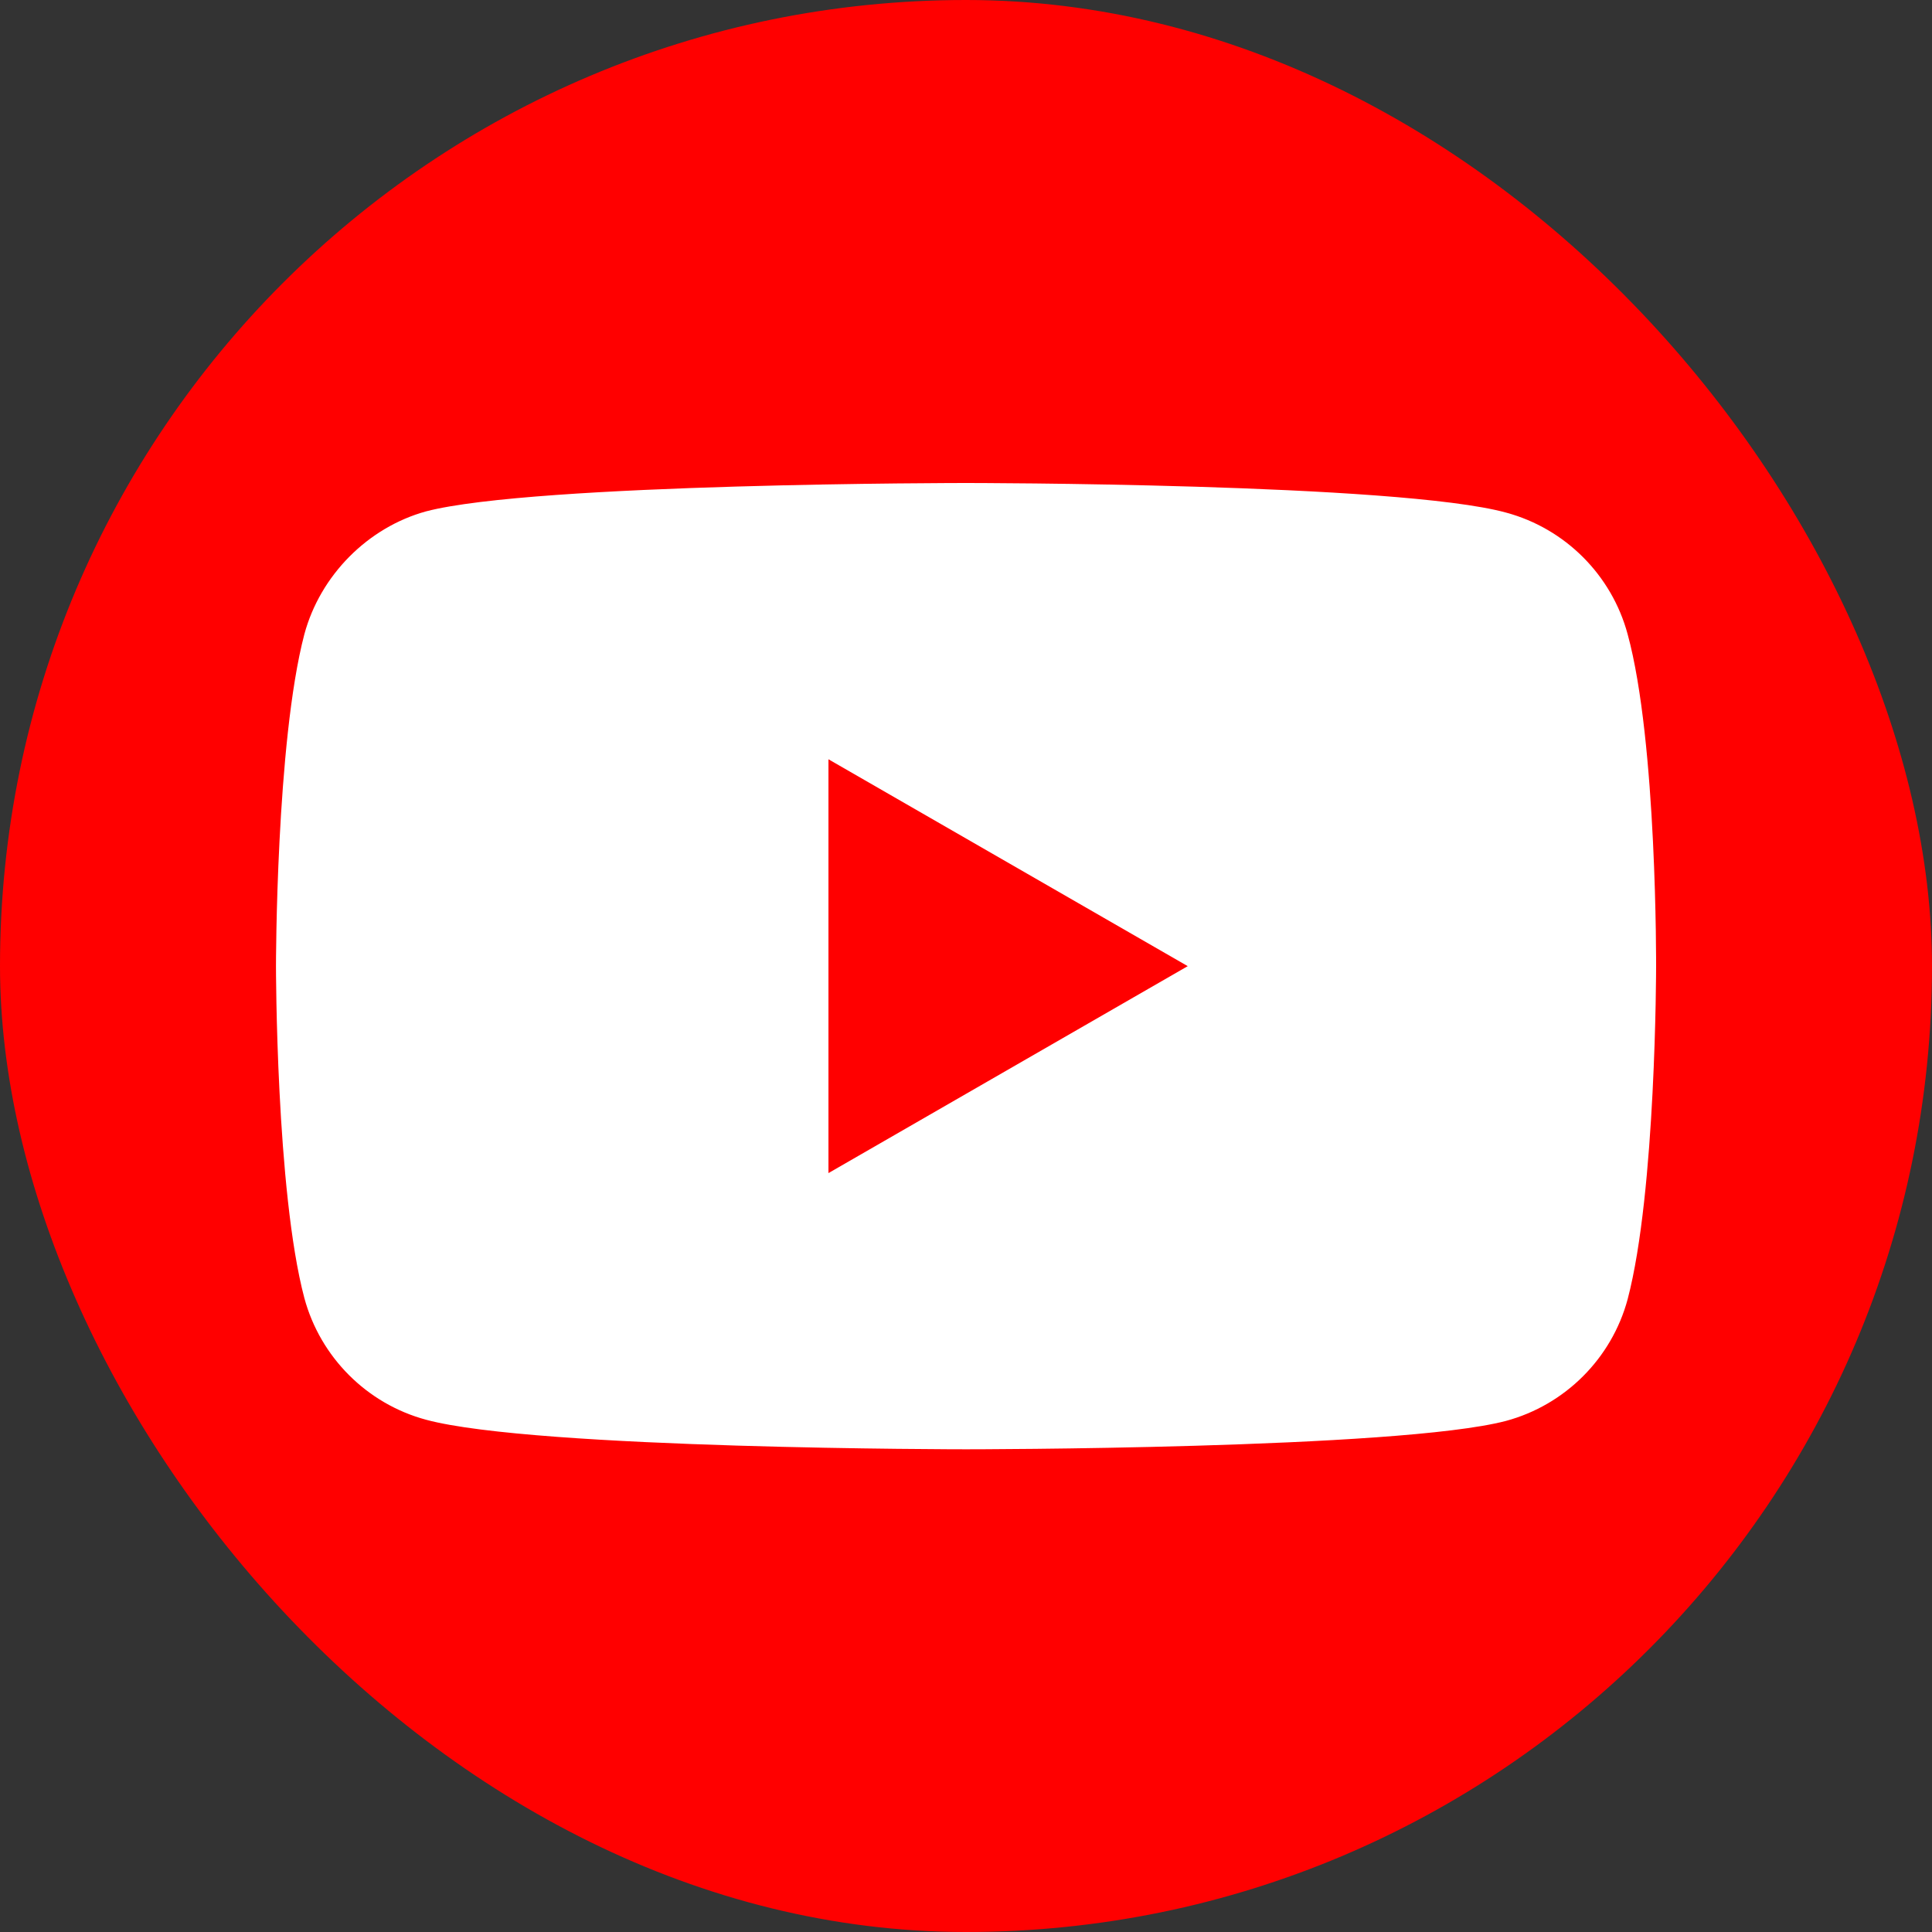
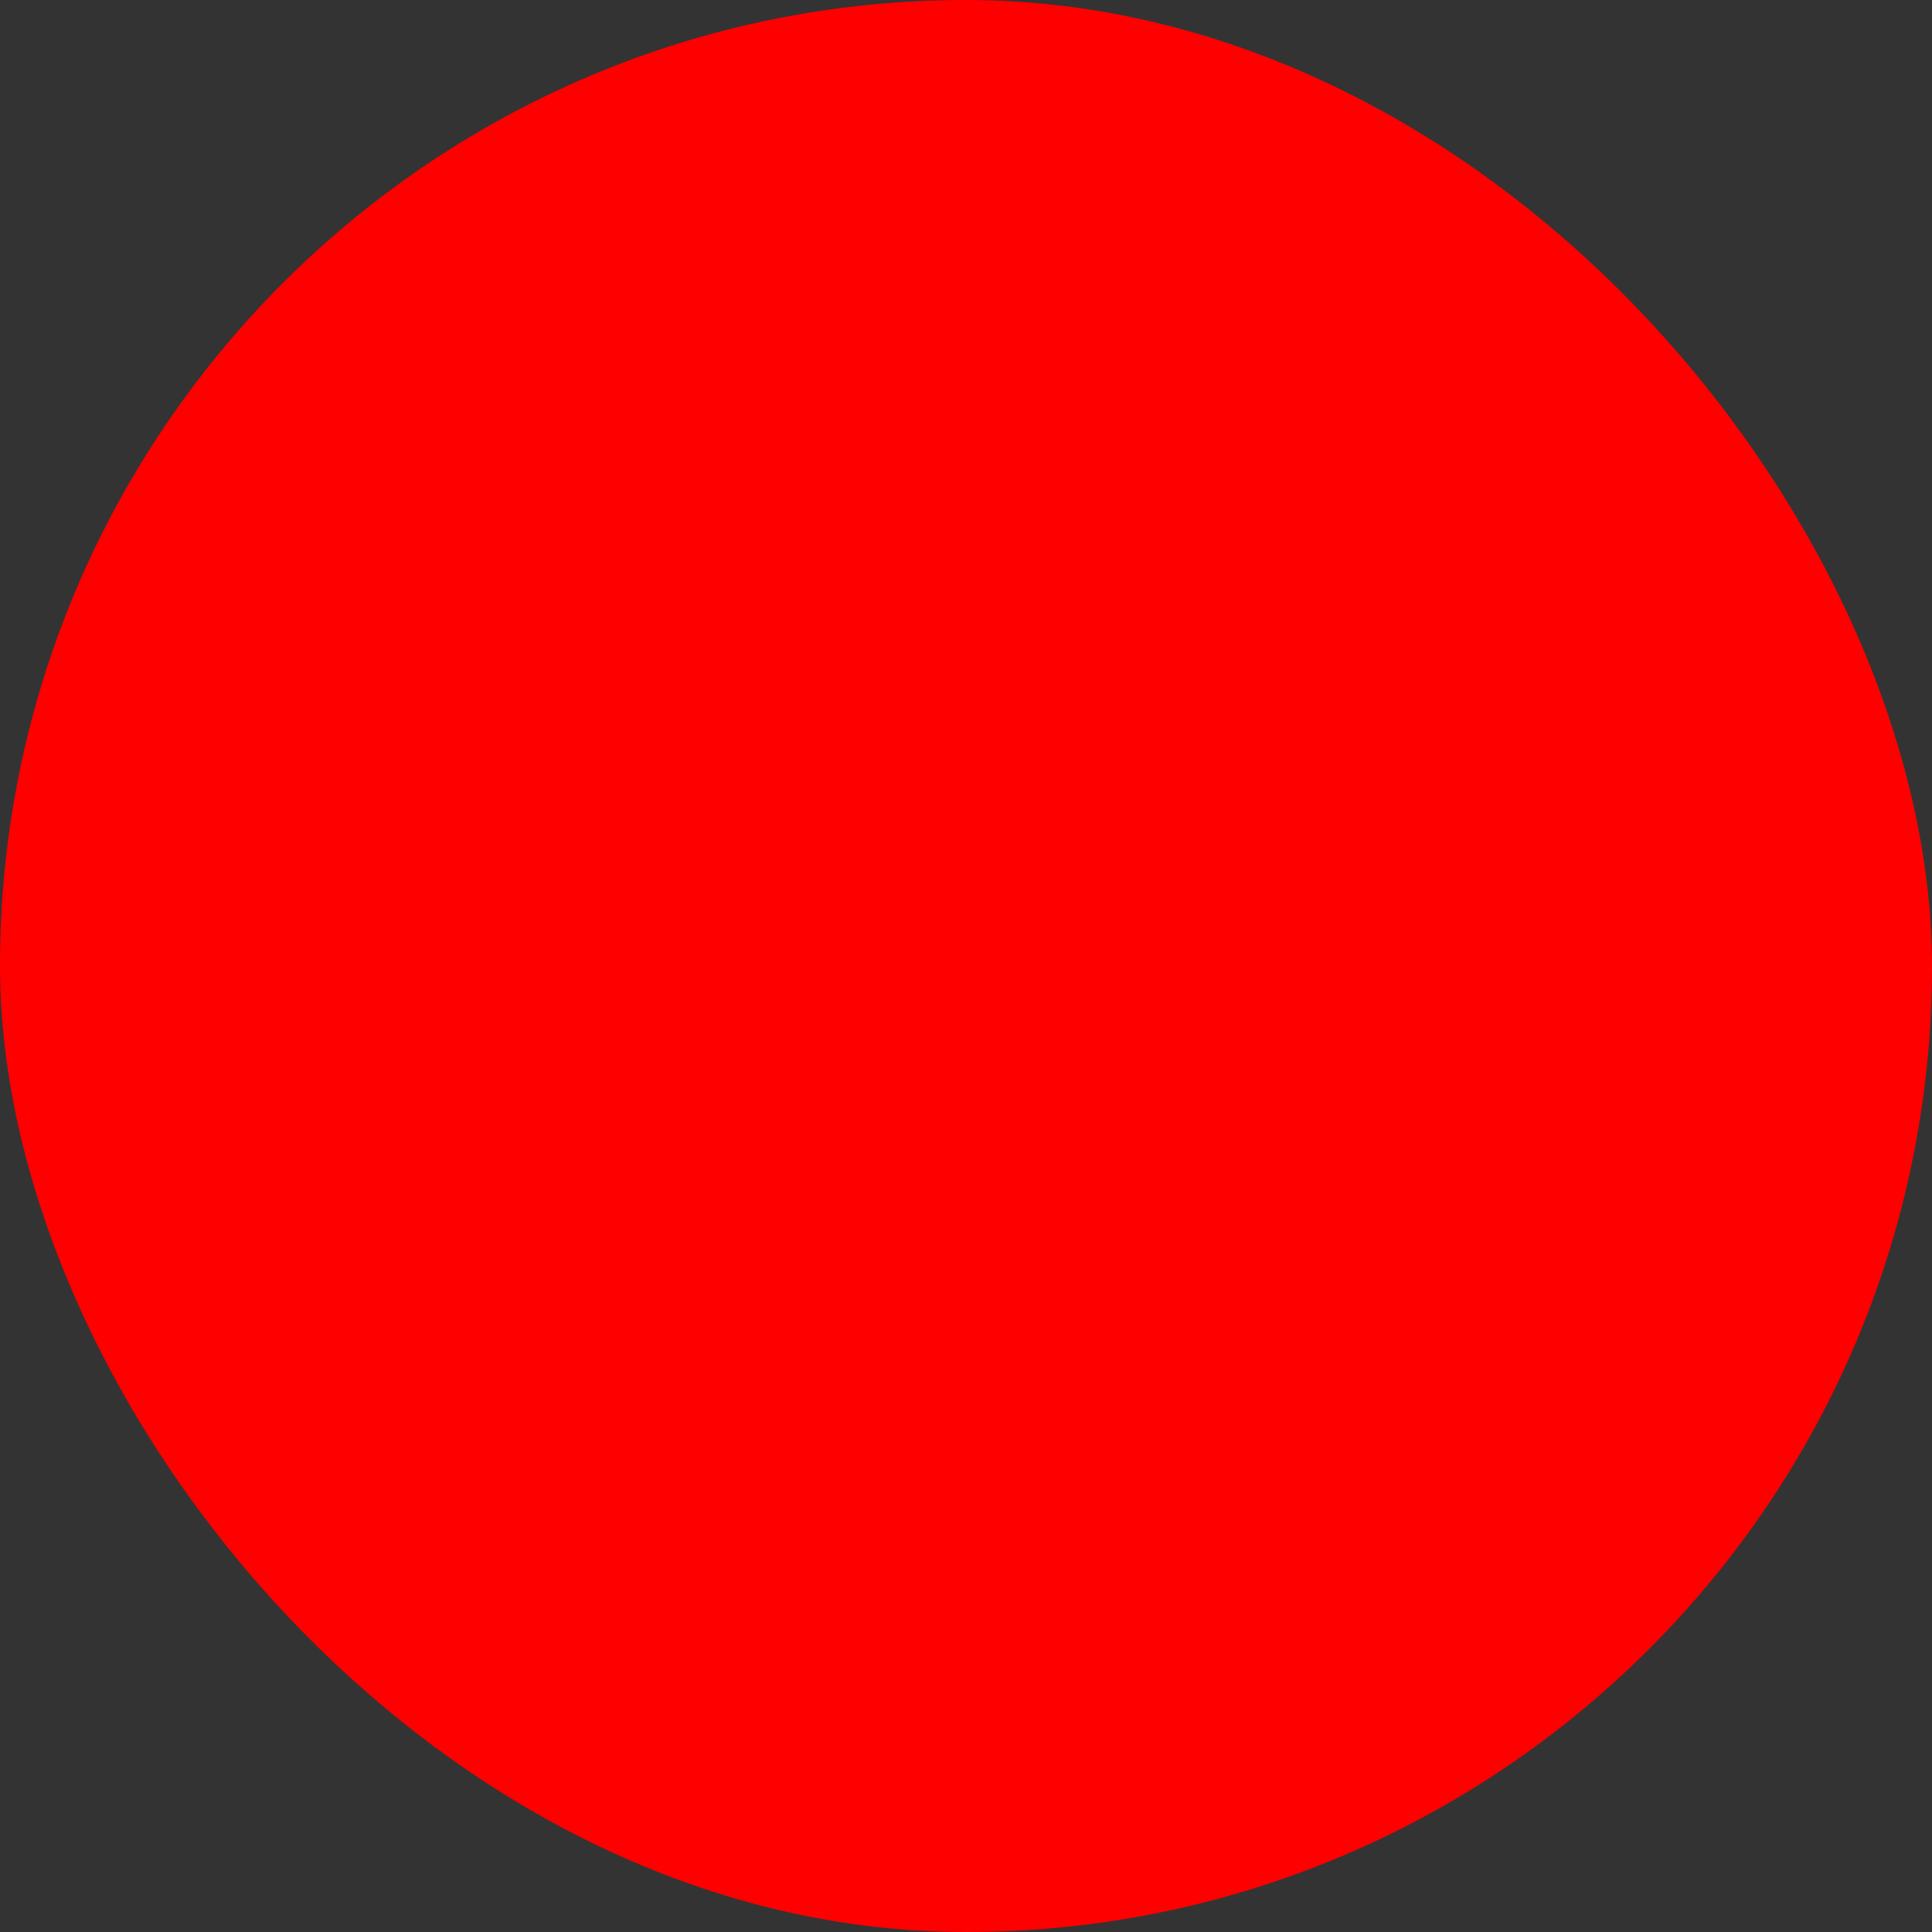
<svg xmlns="http://www.w3.org/2000/svg" width="26" height="26" viewBox="0 0 26 26" fill="none">
  <rect x="0" y="0" width="26" height="26" fill="#333333" stroke="none" />
  <rect width="26" height="26" rx="13" fill="#FF0000" />
-   <path d="M21.904 8.535C21.69 7.739 21.063 7.112 20.267 6.898C18.814 6.5 13 6.5 13 6.5C13 6.5 7.187 6.5 5.733 6.882C4.953 7.097 4.311 7.739 4.096 8.535C3.714 9.988 3.714 13.002 3.714 13.002C3.714 13.002 3.714 16.031 4.096 17.469C4.311 18.265 4.938 18.892 5.733 19.106C7.202 19.504 13 19.504 13 19.504C13 19.504 18.814 19.504 20.267 19.122C21.063 18.907 21.69 18.28 21.904 17.485C22.287 16.031 22.287 13.017 22.287 13.017C22.287 13.017 22.302 9.988 21.904 8.535Z" fill="white" />
-   <path d="M11.149 15.787L15.984 13.002L11.149 10.218V15.787Z" fill="#FF0000" />
</svg>